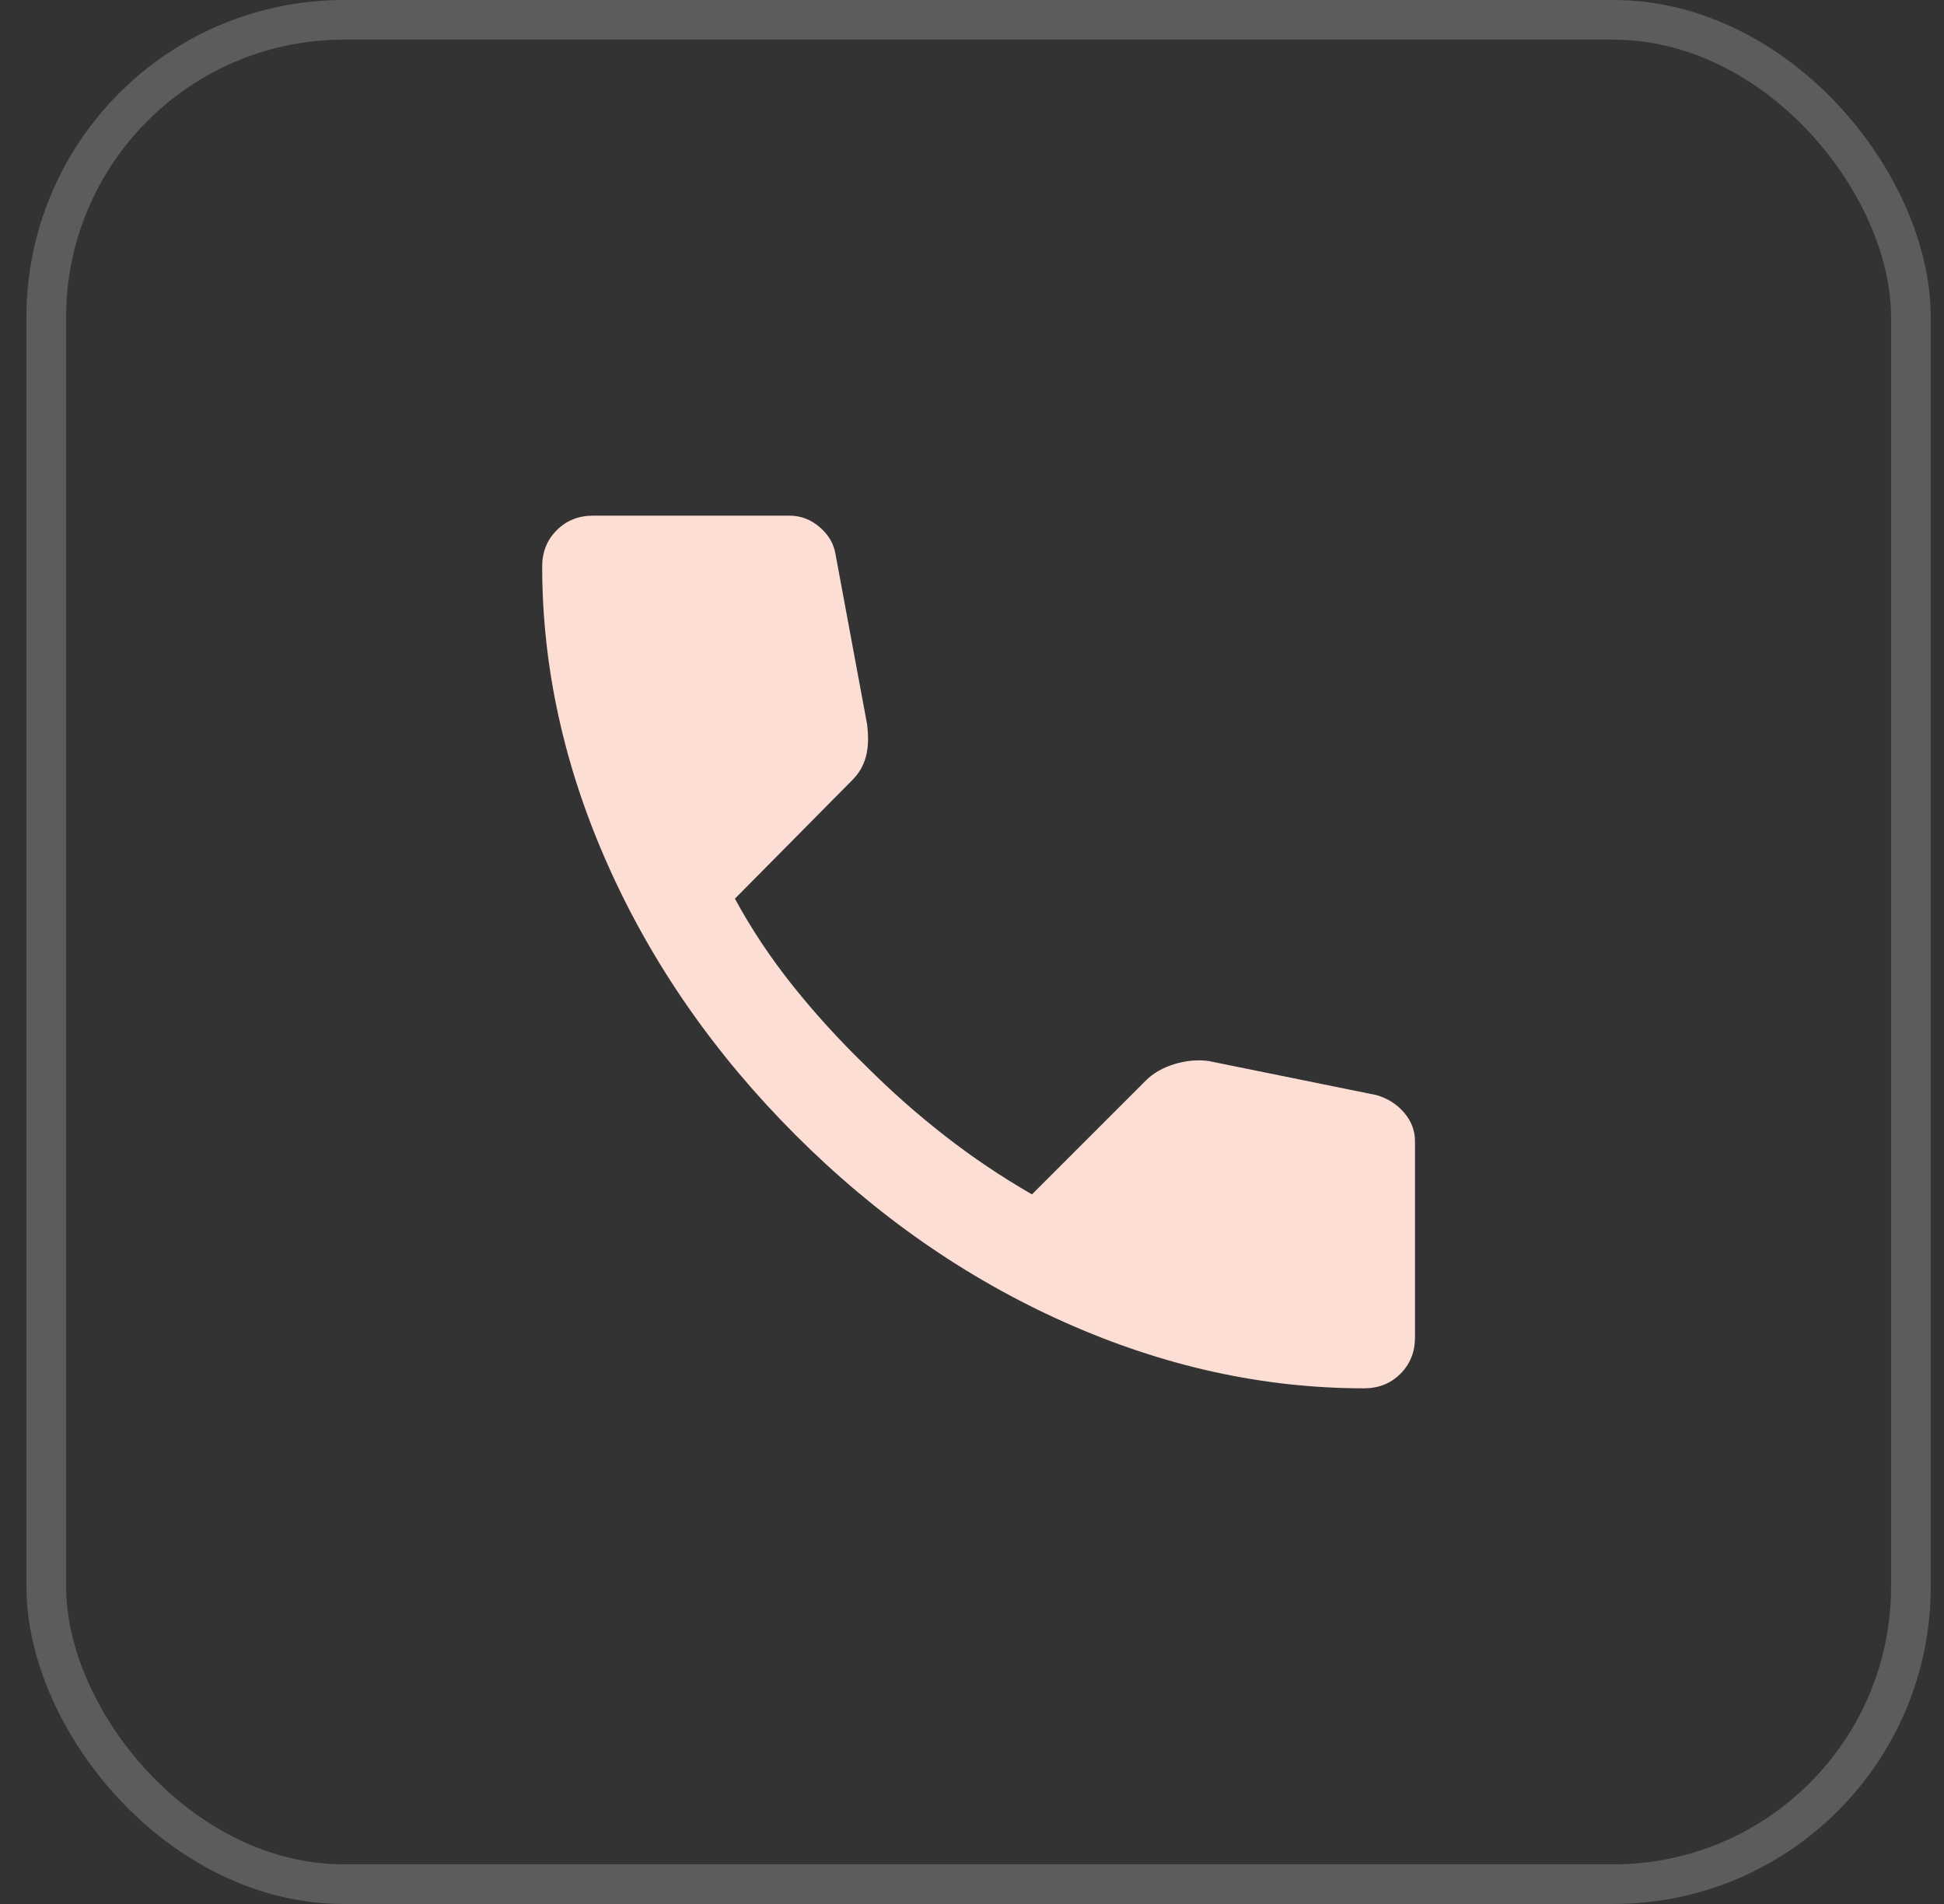
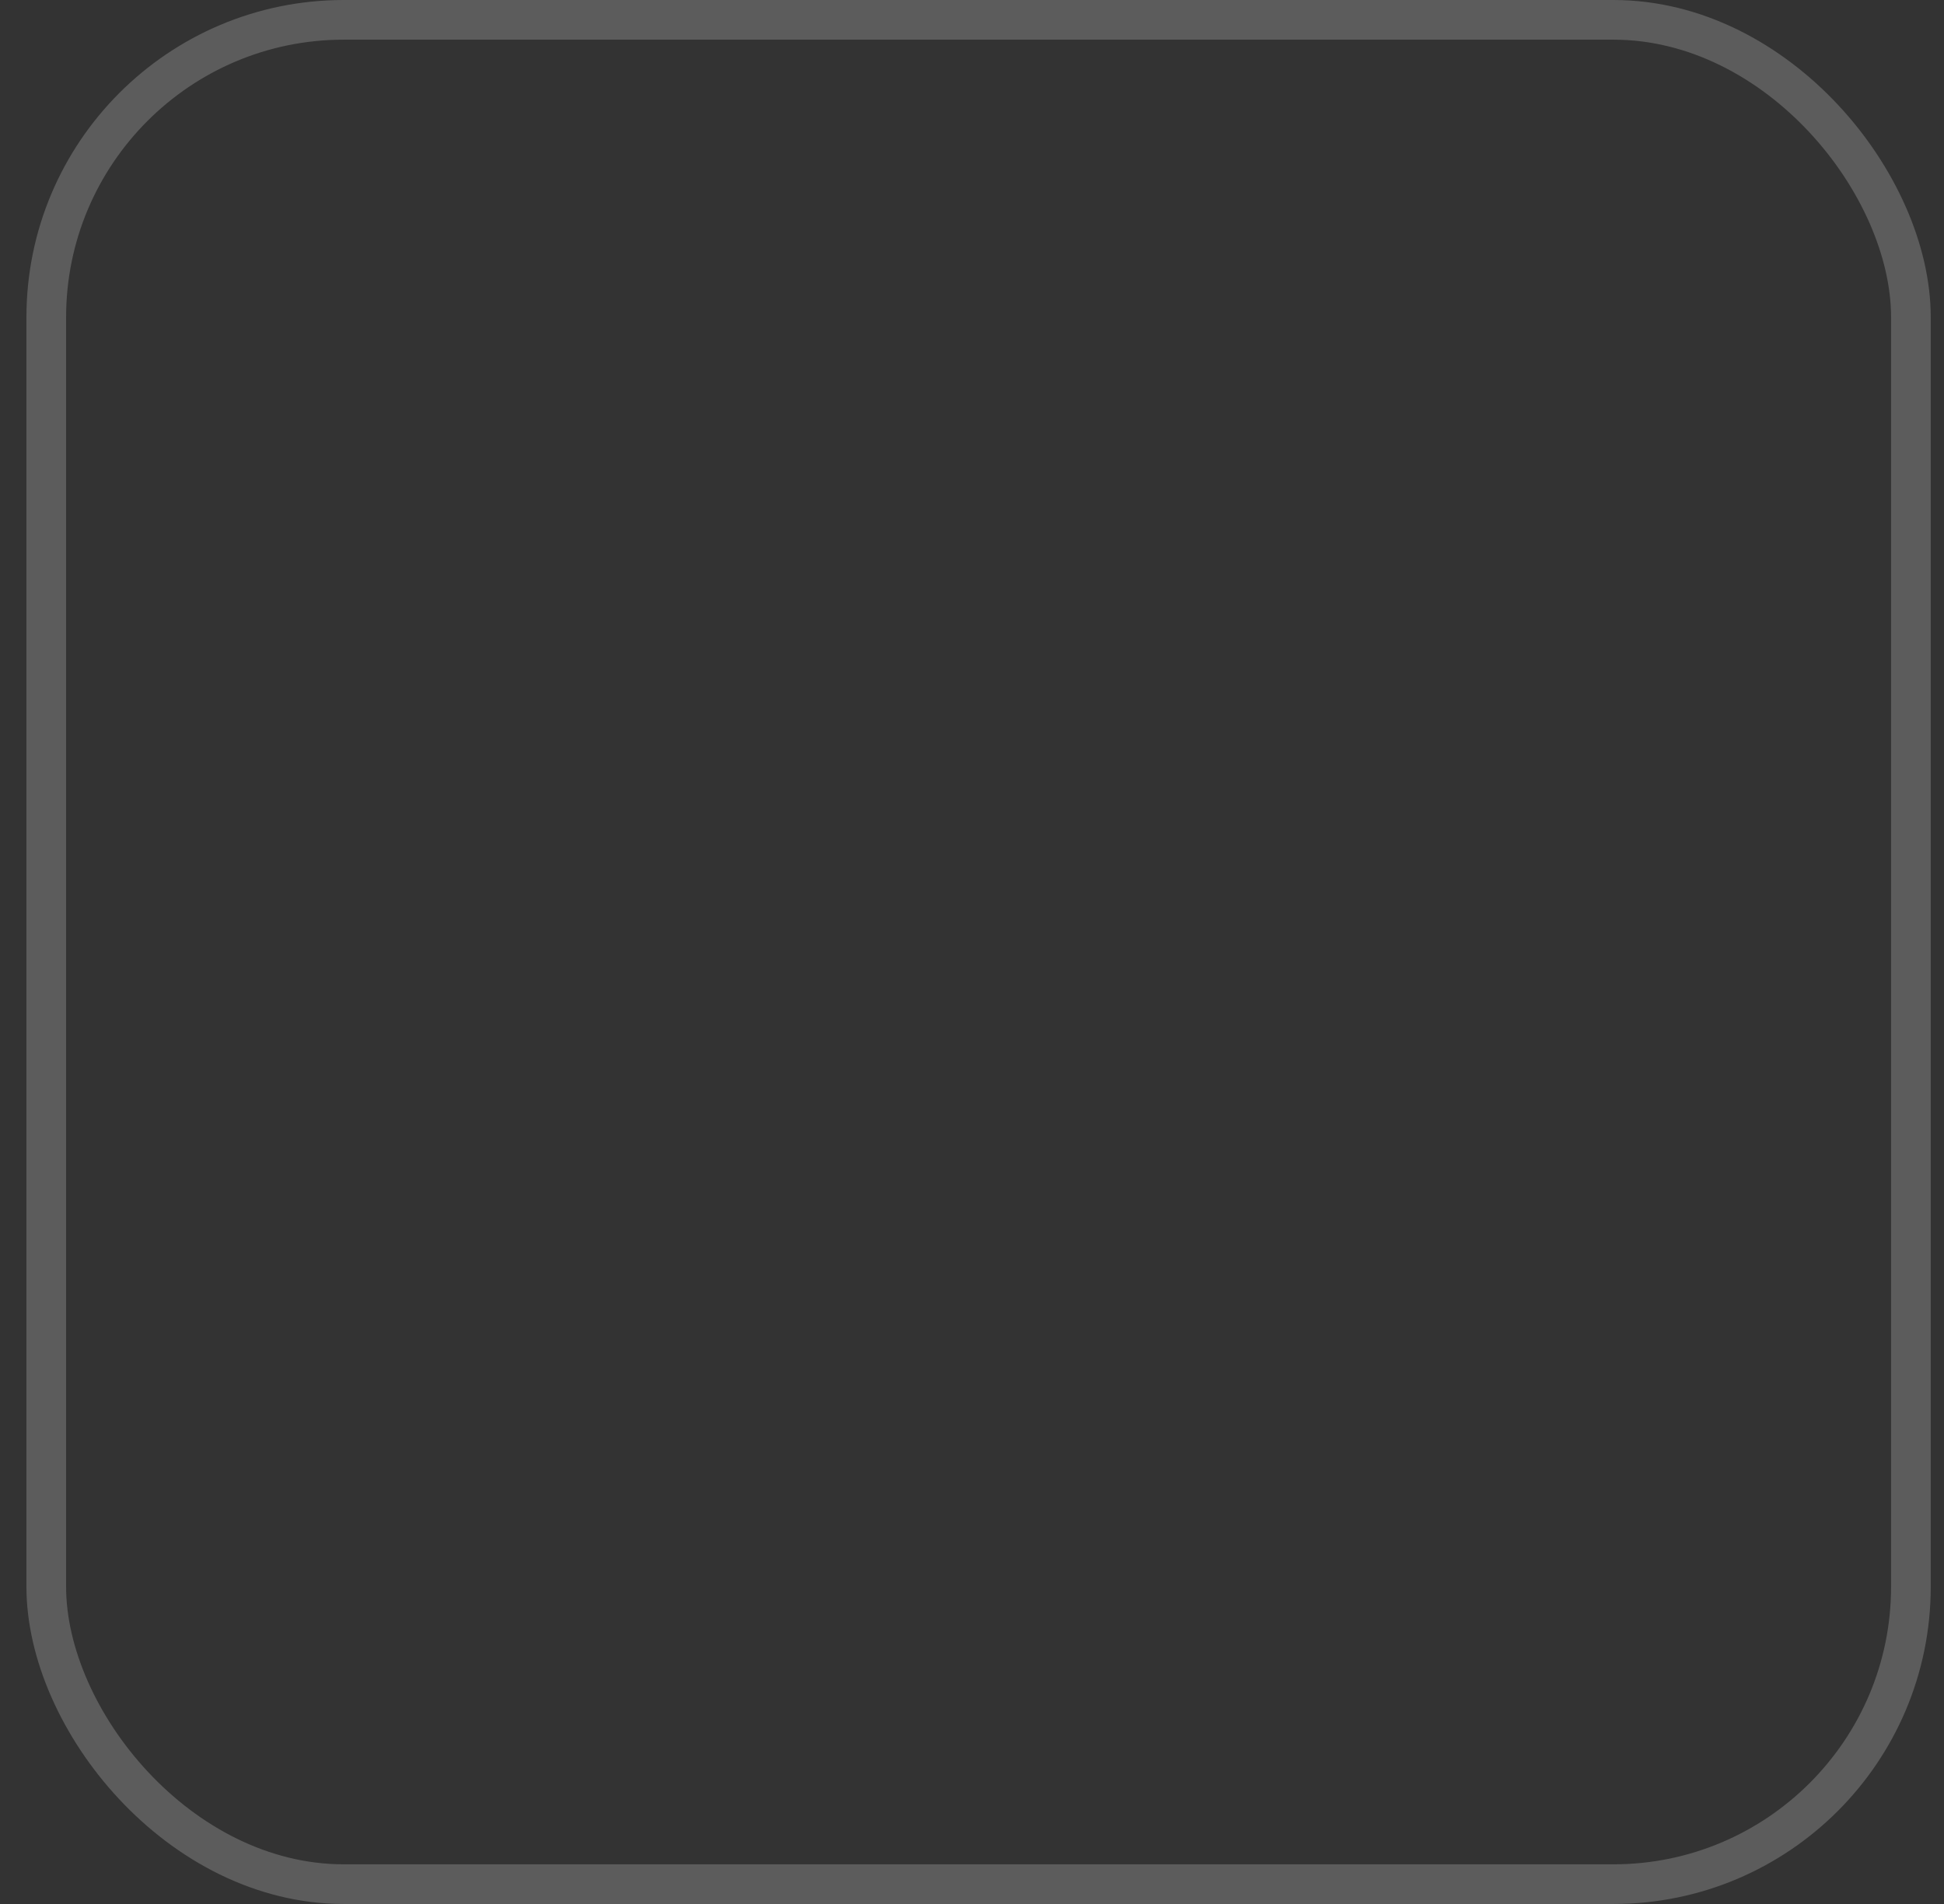
<svg xmlns="http://www.w3.org/2000/svg" width="49" height="48" viewBox="0 0 49 48" fill="none">
  <rect x="0" y="0" width="49" height="48" fill="#333333" stroke="none" />
  <rect x="1.166" y="0.5" width="47" height="47" rx="7.5" stroke="white" stroke-opacity="0.2" />
-   <path d="M34.383 35C31.836 35 29.321 34.445 26.835 33.335C24.35 32.226 22.089 30.652 20.052 28.614C18.015 26.576 16.442 24.315 15.332 21.831C14.222 19.346 13.667 16.83 13.666 14.283C13.666 13.917 13.788 13.611 14.033 13.367C14.277 13.122 14.583 13 14.949 13H19.899C20.184 13 20.439 13.097 20.663 13.291C20.887 13.485 21.02 13.714 21.061 13.978L21.855 18.256C21.896 18.581 21.886 18.857 21.824 19.081C21.763 19.305 21.651 19.498 21.488 19.661L18.524 22.656C18.932 23.409 19.415 24.137 19.975 24.84C20.535 25.542 21.151 26.22 21.824 26.872C22.456 27.504 23.118 28.09 23.811 28.63C24.503 29.17 25.236 29.664 26.011 30.111L28.883 27.239C29.066 27.056 29.306 26.918 29.601 26.827C29.897 26.736 30.187 26.71 30.472 26.75L34.688 27.606C34.973 27.687 35.208 27.835 35.391 28.049C35.574 28.264 35.666 28.503 35.666 28.767V33.717C35.666 34.083 35.544 34.389 35.299 34.633C35.055 34.878 34.749 35 34.383 35Z" fill="#FCDED4" />
</svg>